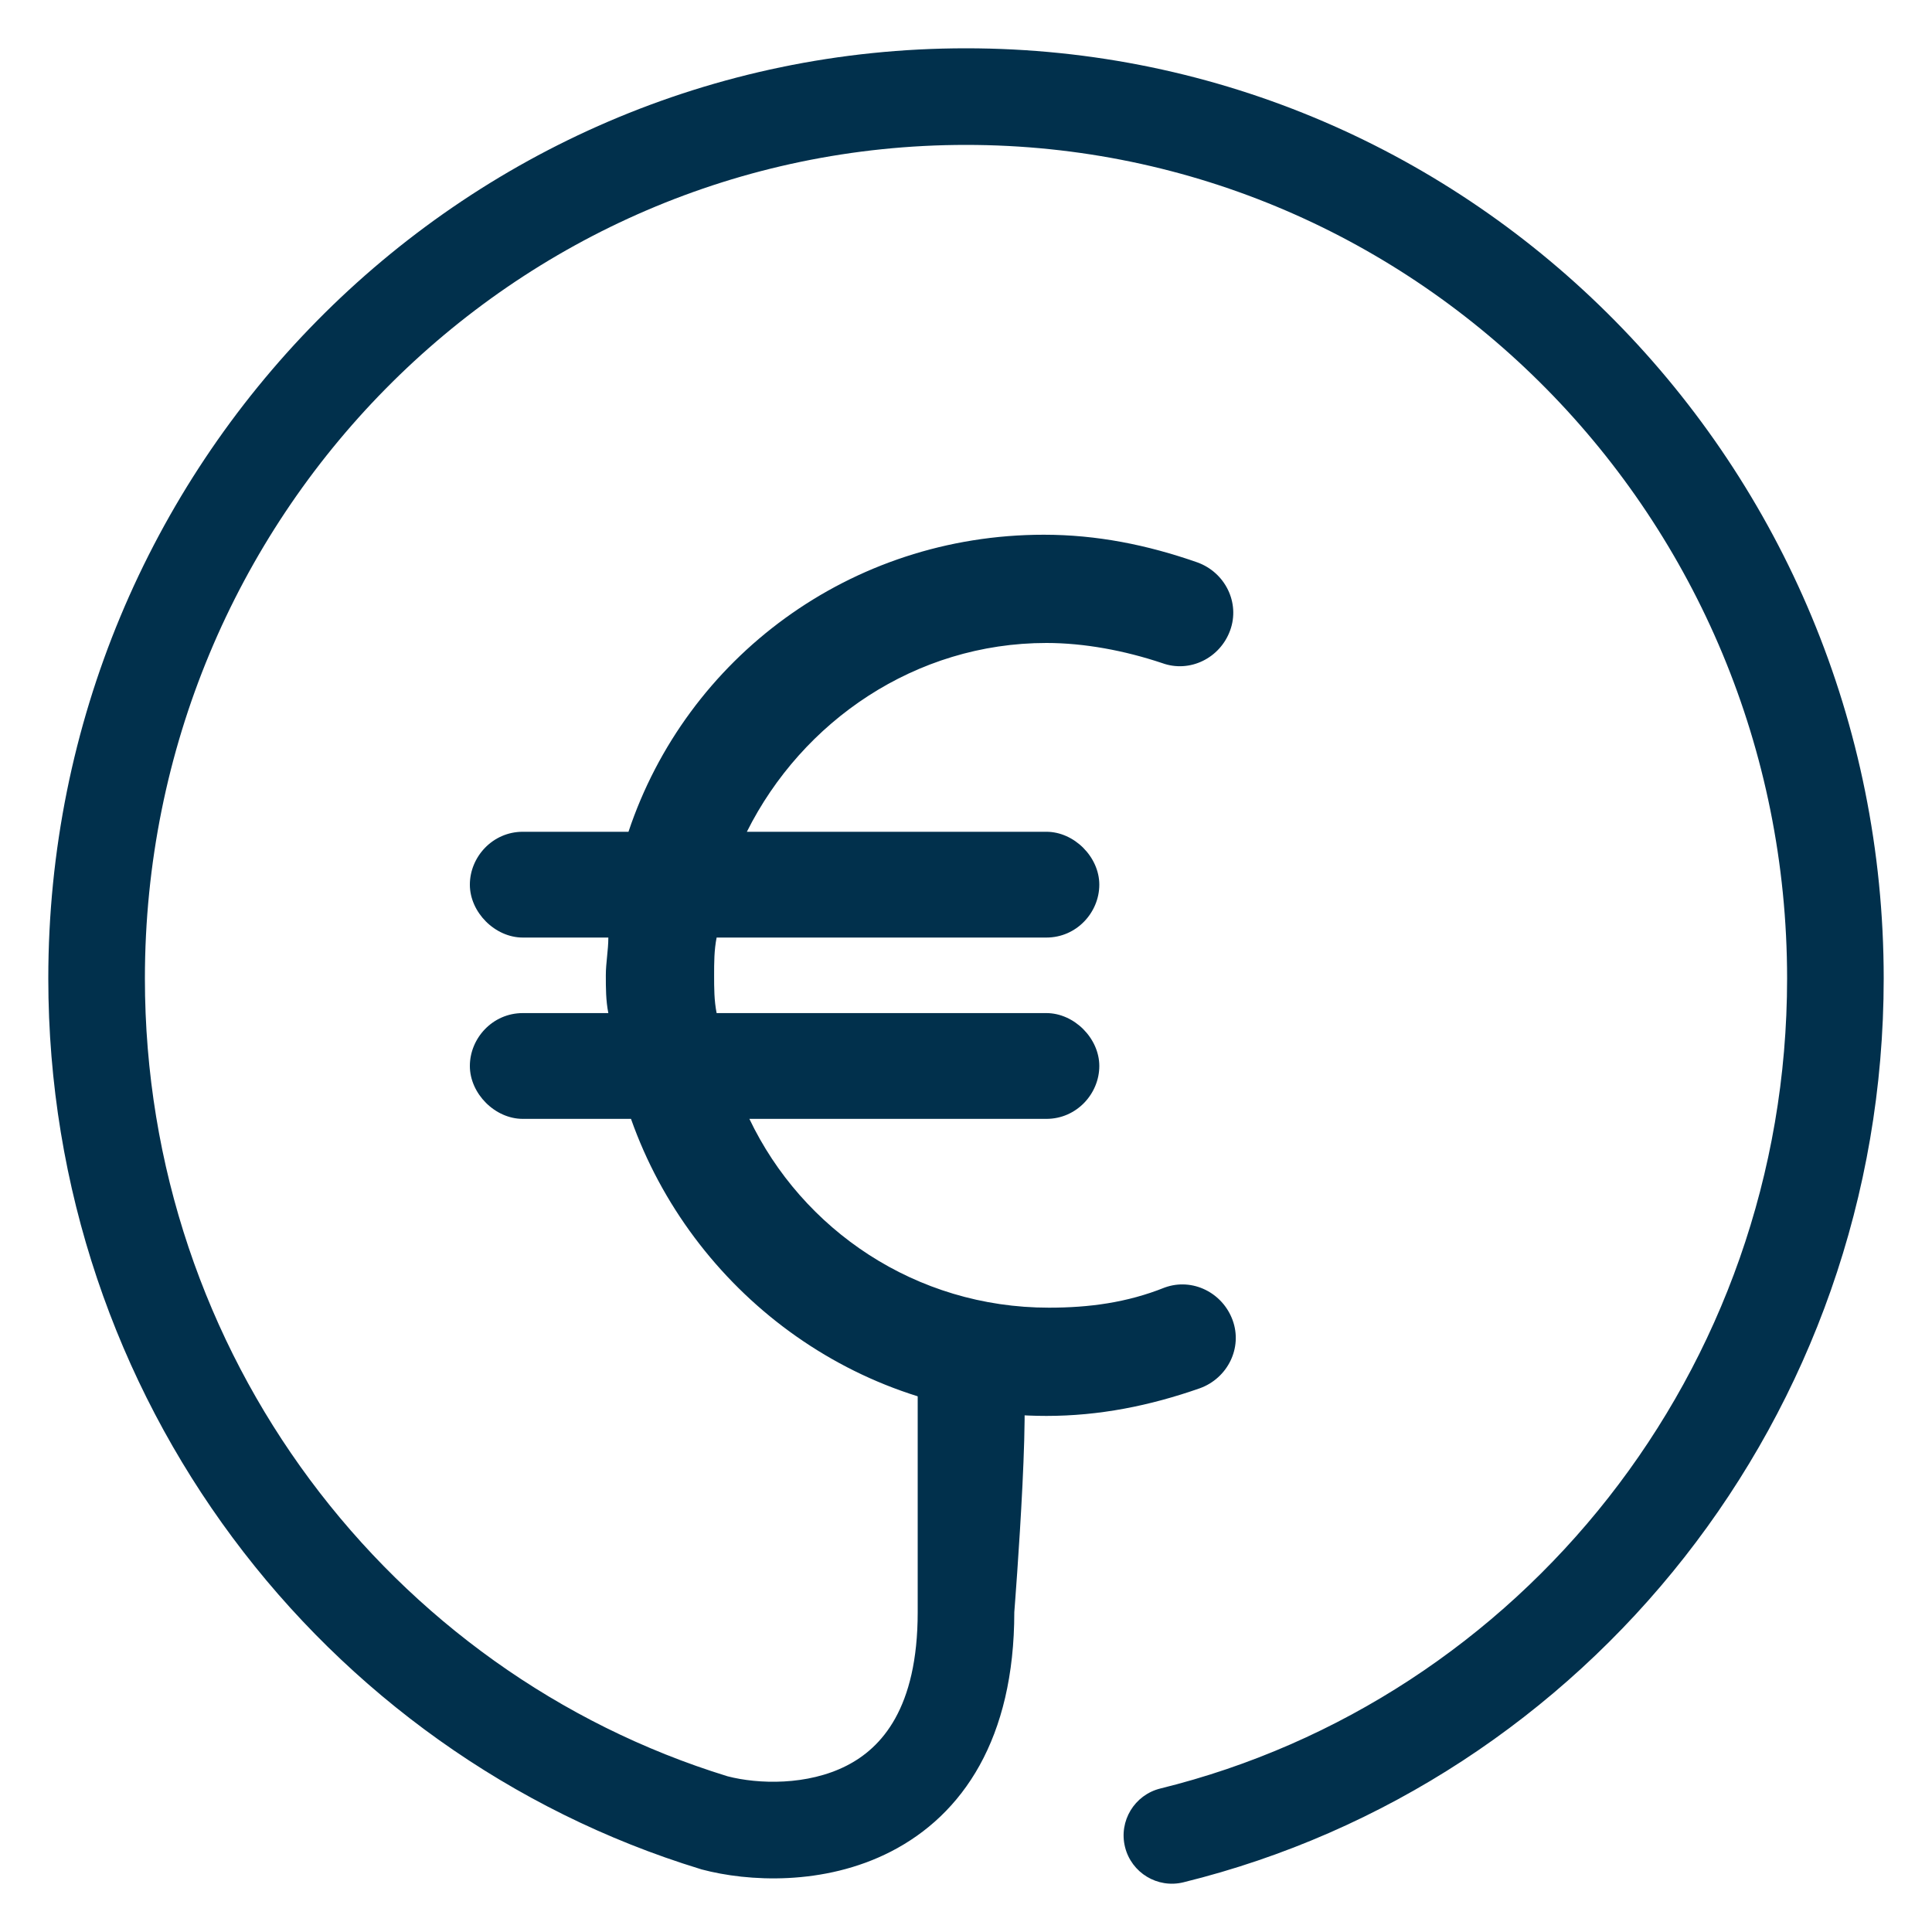
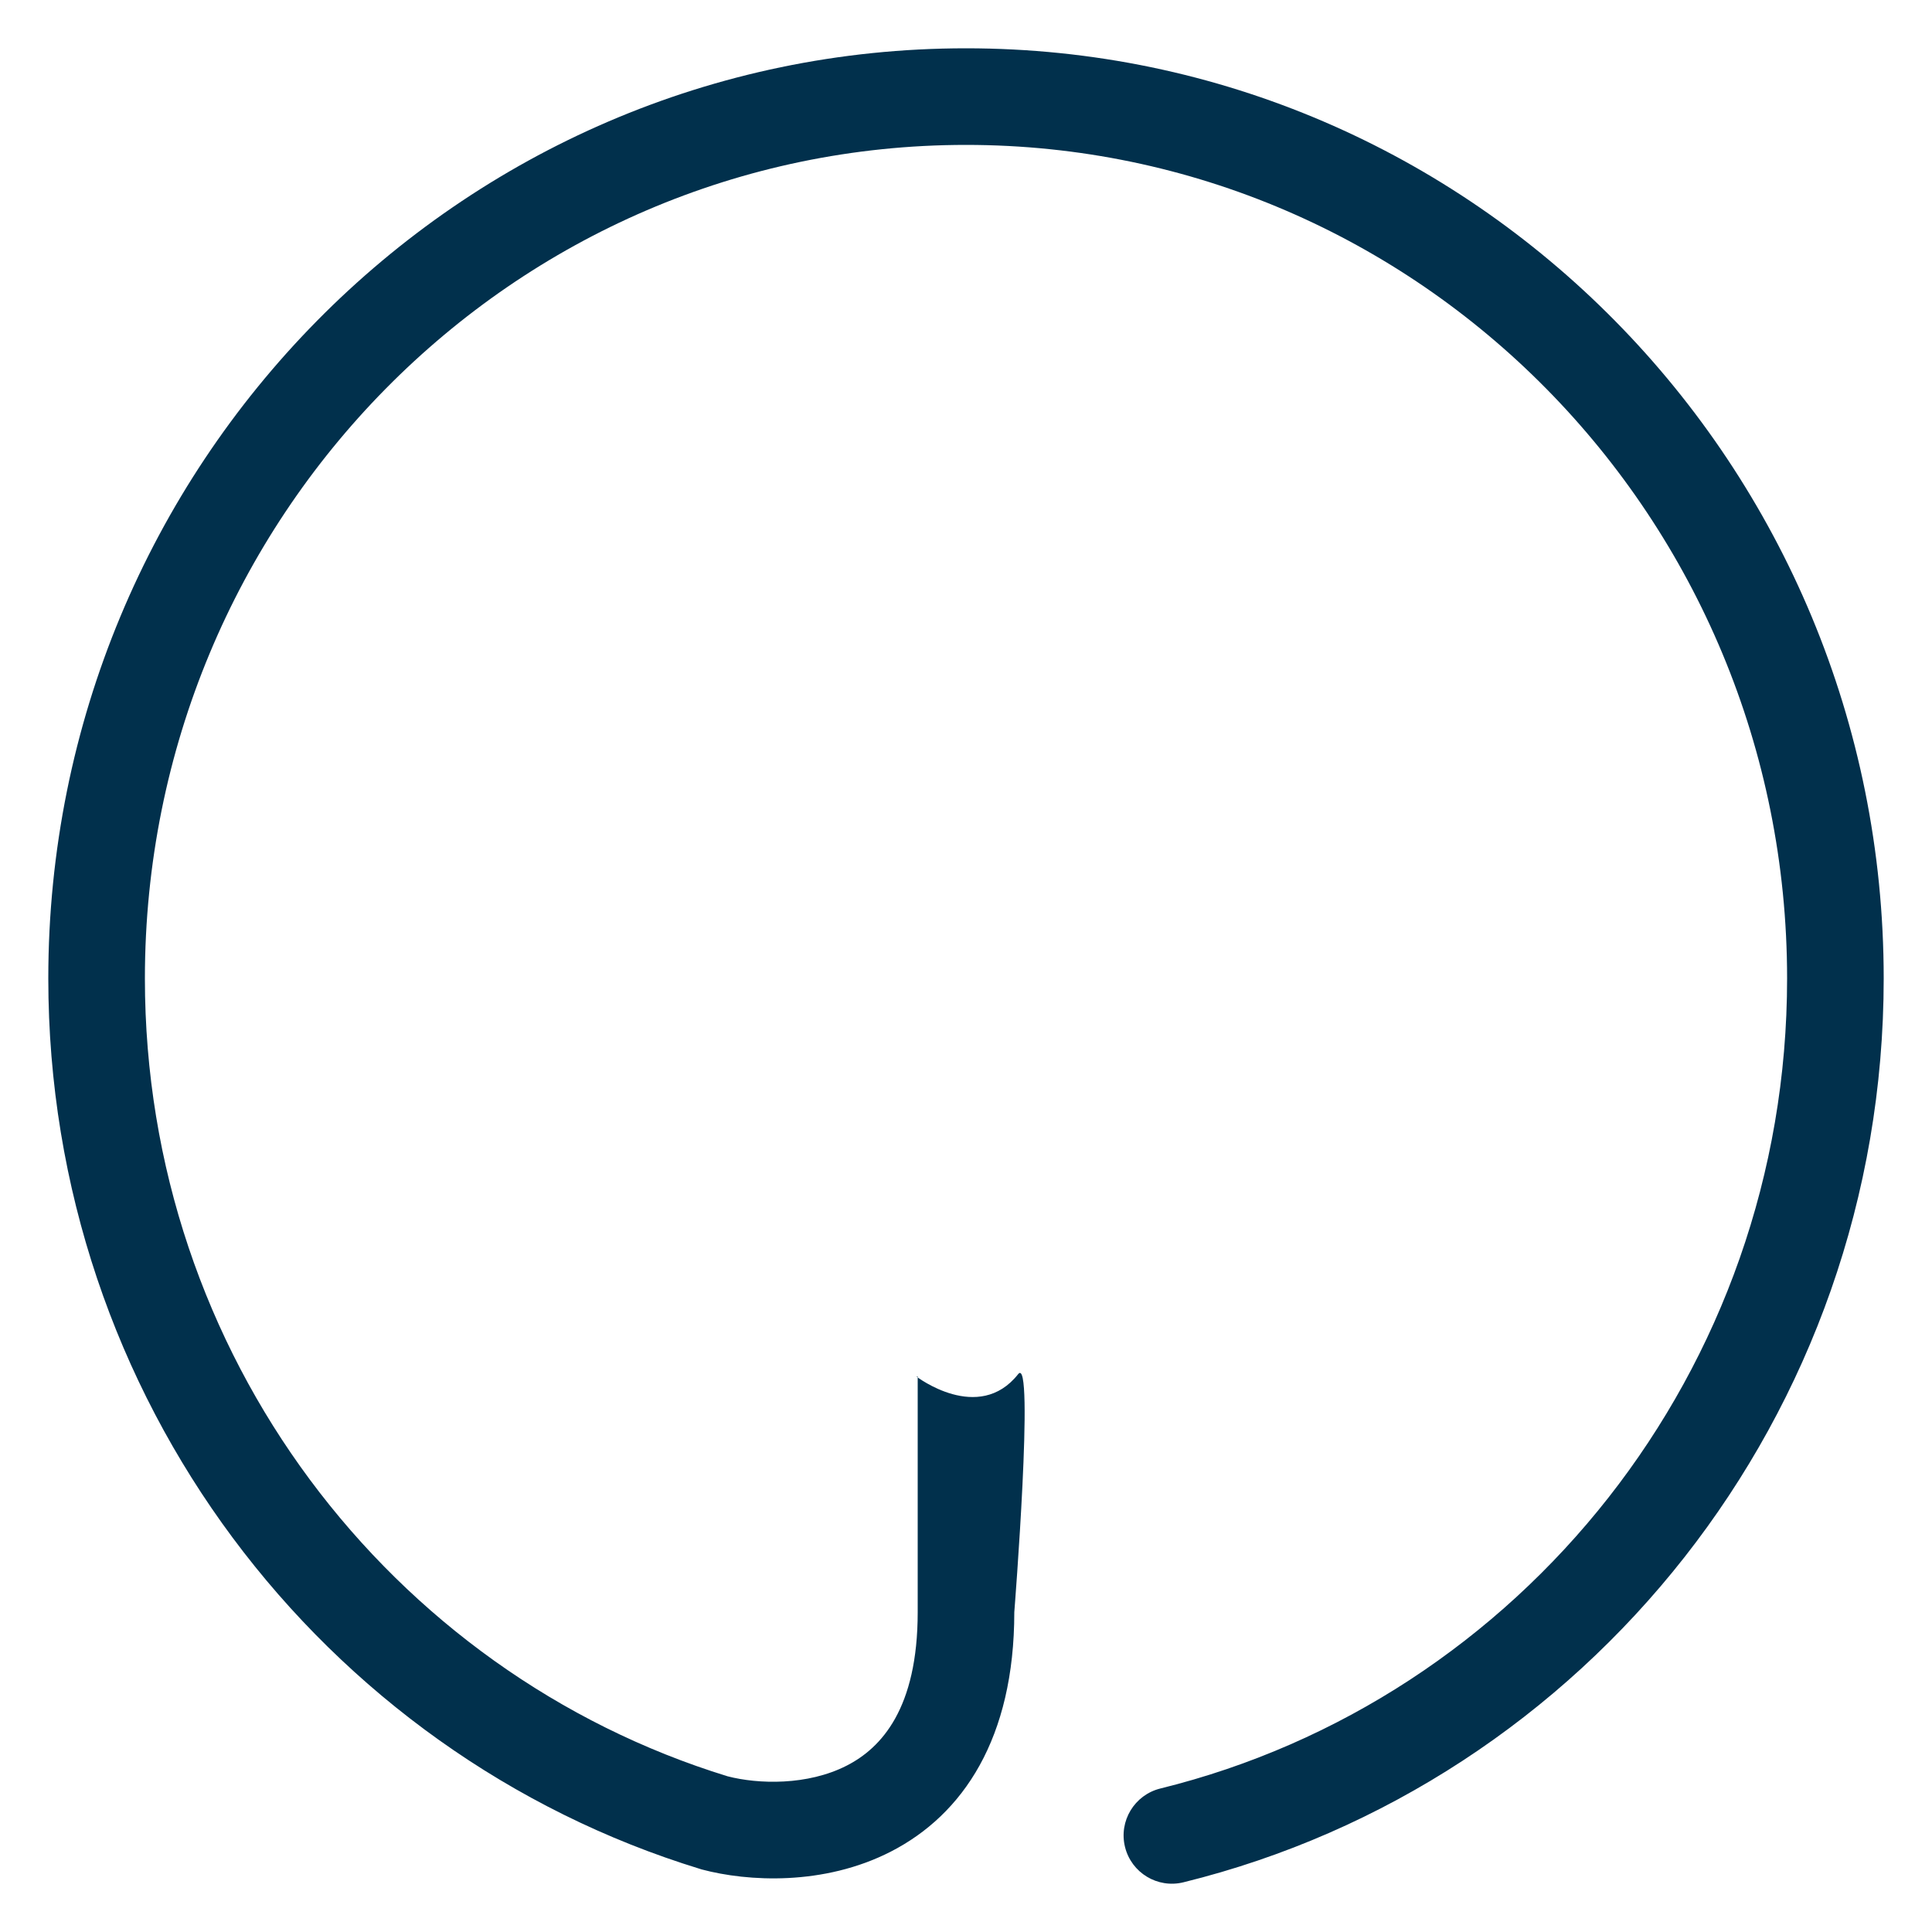
<svg xmlns="http://www.w3.org/2000/svg" width="40" height="40" viewBox="0 0 40 40" fill="none" version="1.1" id="svg1">
  <defs id="defs1" />
  <path fill-rule="evenodd" clip-rule="evenodd" d="M 3,20.258 C 3,10.713 10.624,3 20,3 c 9.376,0 17,7.713 17,17.258 0,8.132 -5.538,14.939 -12.976,16.771 -0.536,0.132 -0.864,0.674 -0.732,1.21 0.132,0.536 0.674,0.864 1.21,0.732 C 32.831,36.919 39,29.313 39,20.258 39,9.635 30.507,1 20,1 9.493,1 1,9.635 1,20.258 c 0,8.689 5.68,16.043 13.497,18.437 l 0.018,0.006 0.018,0.005 c 0.946,0.251 2.519,0.342 3.91,-0.37 C 19.938,37.569 21,35.992 21,33.378 c 0,0 0.423,-5.361 0.08,-4.928 C 20.26,29.487 18.974,28.5 18.974,28.5 H 19 v 4.878 c 0,1.999 -0.754,2.811 -1.469,3.177 -0.812,0.416 -1.833,0.386 -2.468,0.221 C 8.089,34.631 3,28.052 3,20.258 Z" fill="#01304c" id="path1" />
-   <path d="m 24.114,26.657 c -0.782,0.313 -1.564,0.417 -2.397,0.417 -2.762,0 -5.108,-1.616 -6.202,-3.909 h 6.15 c 0.625,0 1.095,-0.521 1.095,-1.095 0,-0.573 -0.521,-1.095 -1.095,-1.095 h -6.828 c -0.052,-0.261 -0.052,-0.521 -0.052,-0.782 0,-0.261 0,-0.521 0.052,-0.782 h 6.828 c 0.625,0 1.095,-0.521 1.095,-1.095 0,-0.573 -0.521,-1.095 -1.095,-1.095 h -6.202 c 1.147,-2.293 3.492,-3.909 6.202,-3.909 0.782,0 1.616,0.156 2.397,0.417 0.573,0.208 1.199,-0.104 1.407,-0.678 0.208,-0.573 -0.104,-1.199 -0.678,-1.407 -1.042,-0.365 -2.085,-0.573 -3.179,-0.573 -4.013,0 -7.401,2.554 -8.6,6.15 h -2.189 c -0.625,0 -1.095,0.521 -1.095,1.095 0,0.573 0.521,1.095 1.095,1.095 h 1.772 c 0,0.261 -0.052,0.521 -0.052,0.782 0,0.261 0,0.521 0.052,0.782 h -1.772 c -0.625,0 -1.095,0.521 -1.095,1.095 0,0.573 0.521,1.095 1.095,1.095 h 2.241 c 1.251,3.544 4.639,6.15 8.6,6.15 1.095,0 2.137,-0.208 3.179,-0.573 0.573,-0.208 0.886,-0.834 0.678,-1.407 -0.208,-0.573 -0.834,-0.886 -1.407,-0.678 z" id="path1-8" style="fill:#01304c;fill-opacity:1;stroke:none;stroke-width:1.043;stroke-dasharray:none;stroke-opacity:1" />
</svg>